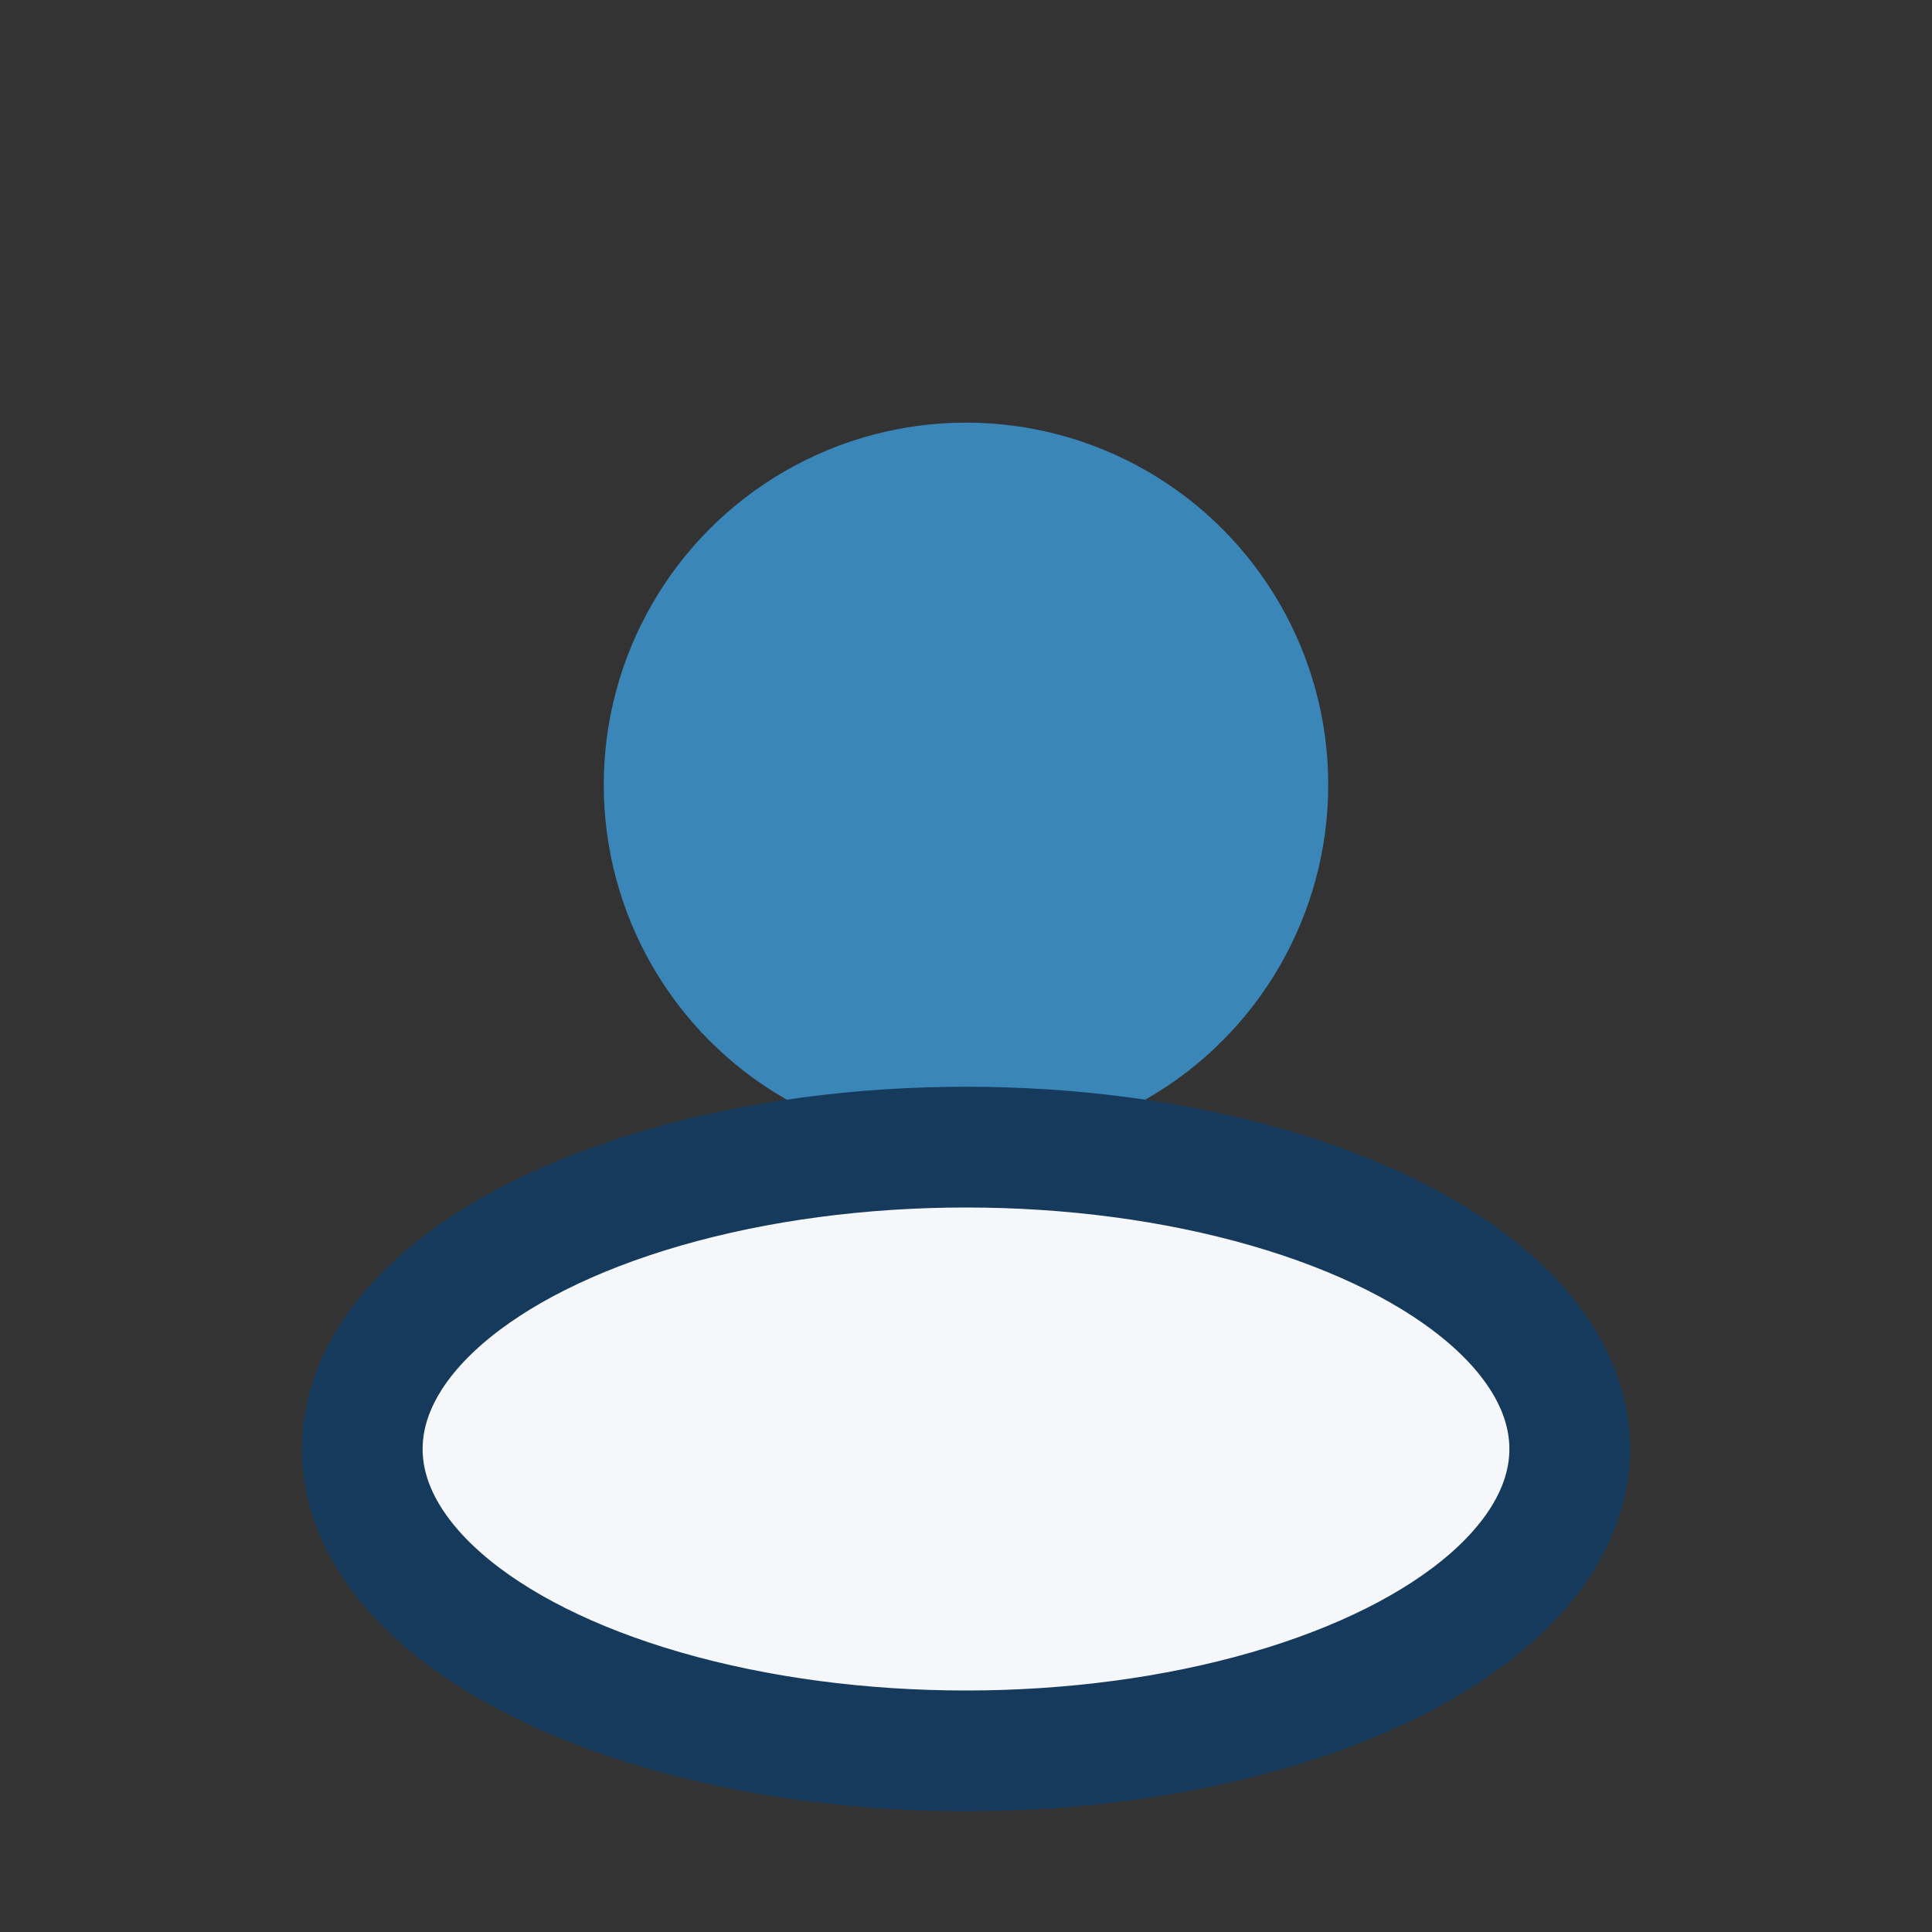
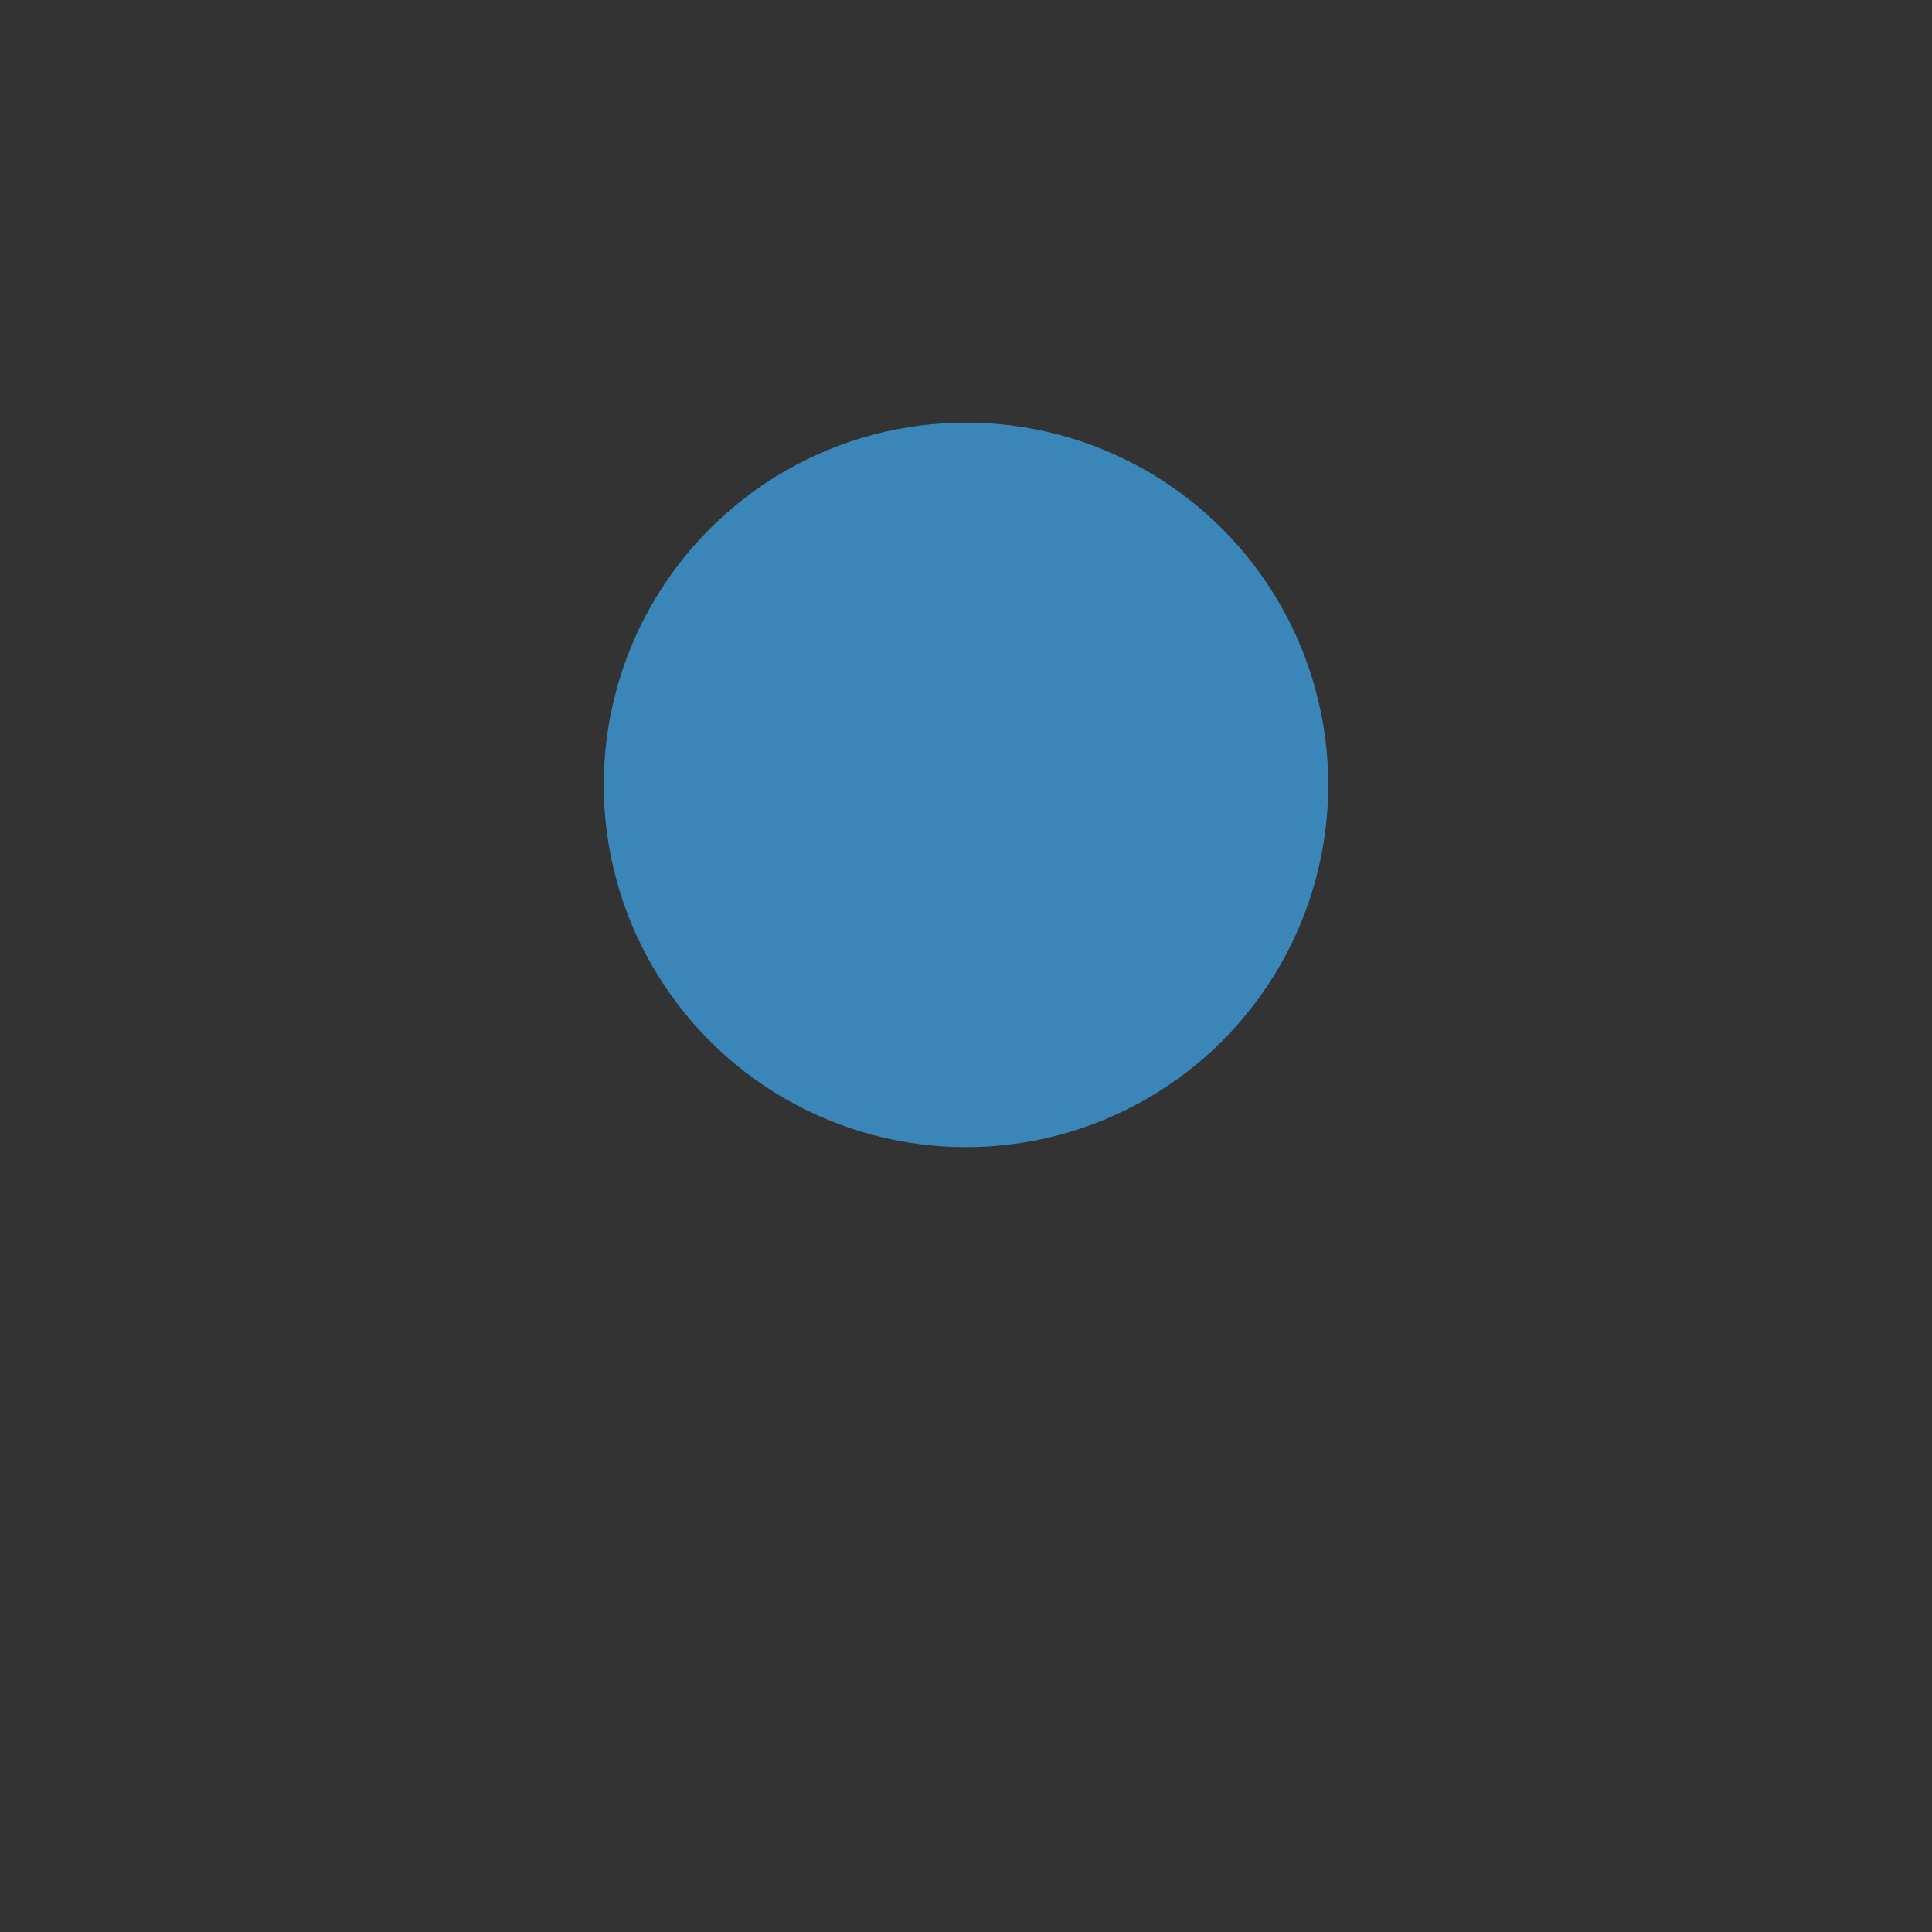
<svg xmlns="http://www.w3.org/2000/svg" width="32" height="32" viewBox="0 0 32 32">
  <rect x="0" y="0" width="32" height="32" fill="#333333" stroke="none" />
  <circle cx="16" cy="13" r="6" fill="#3A86B9" />
-   <ellipse cx="16" cy="24" rx="10" ry="5" fill="#F5F7FA" stroke="#153A5B" stroke-width="2" />
</svg>